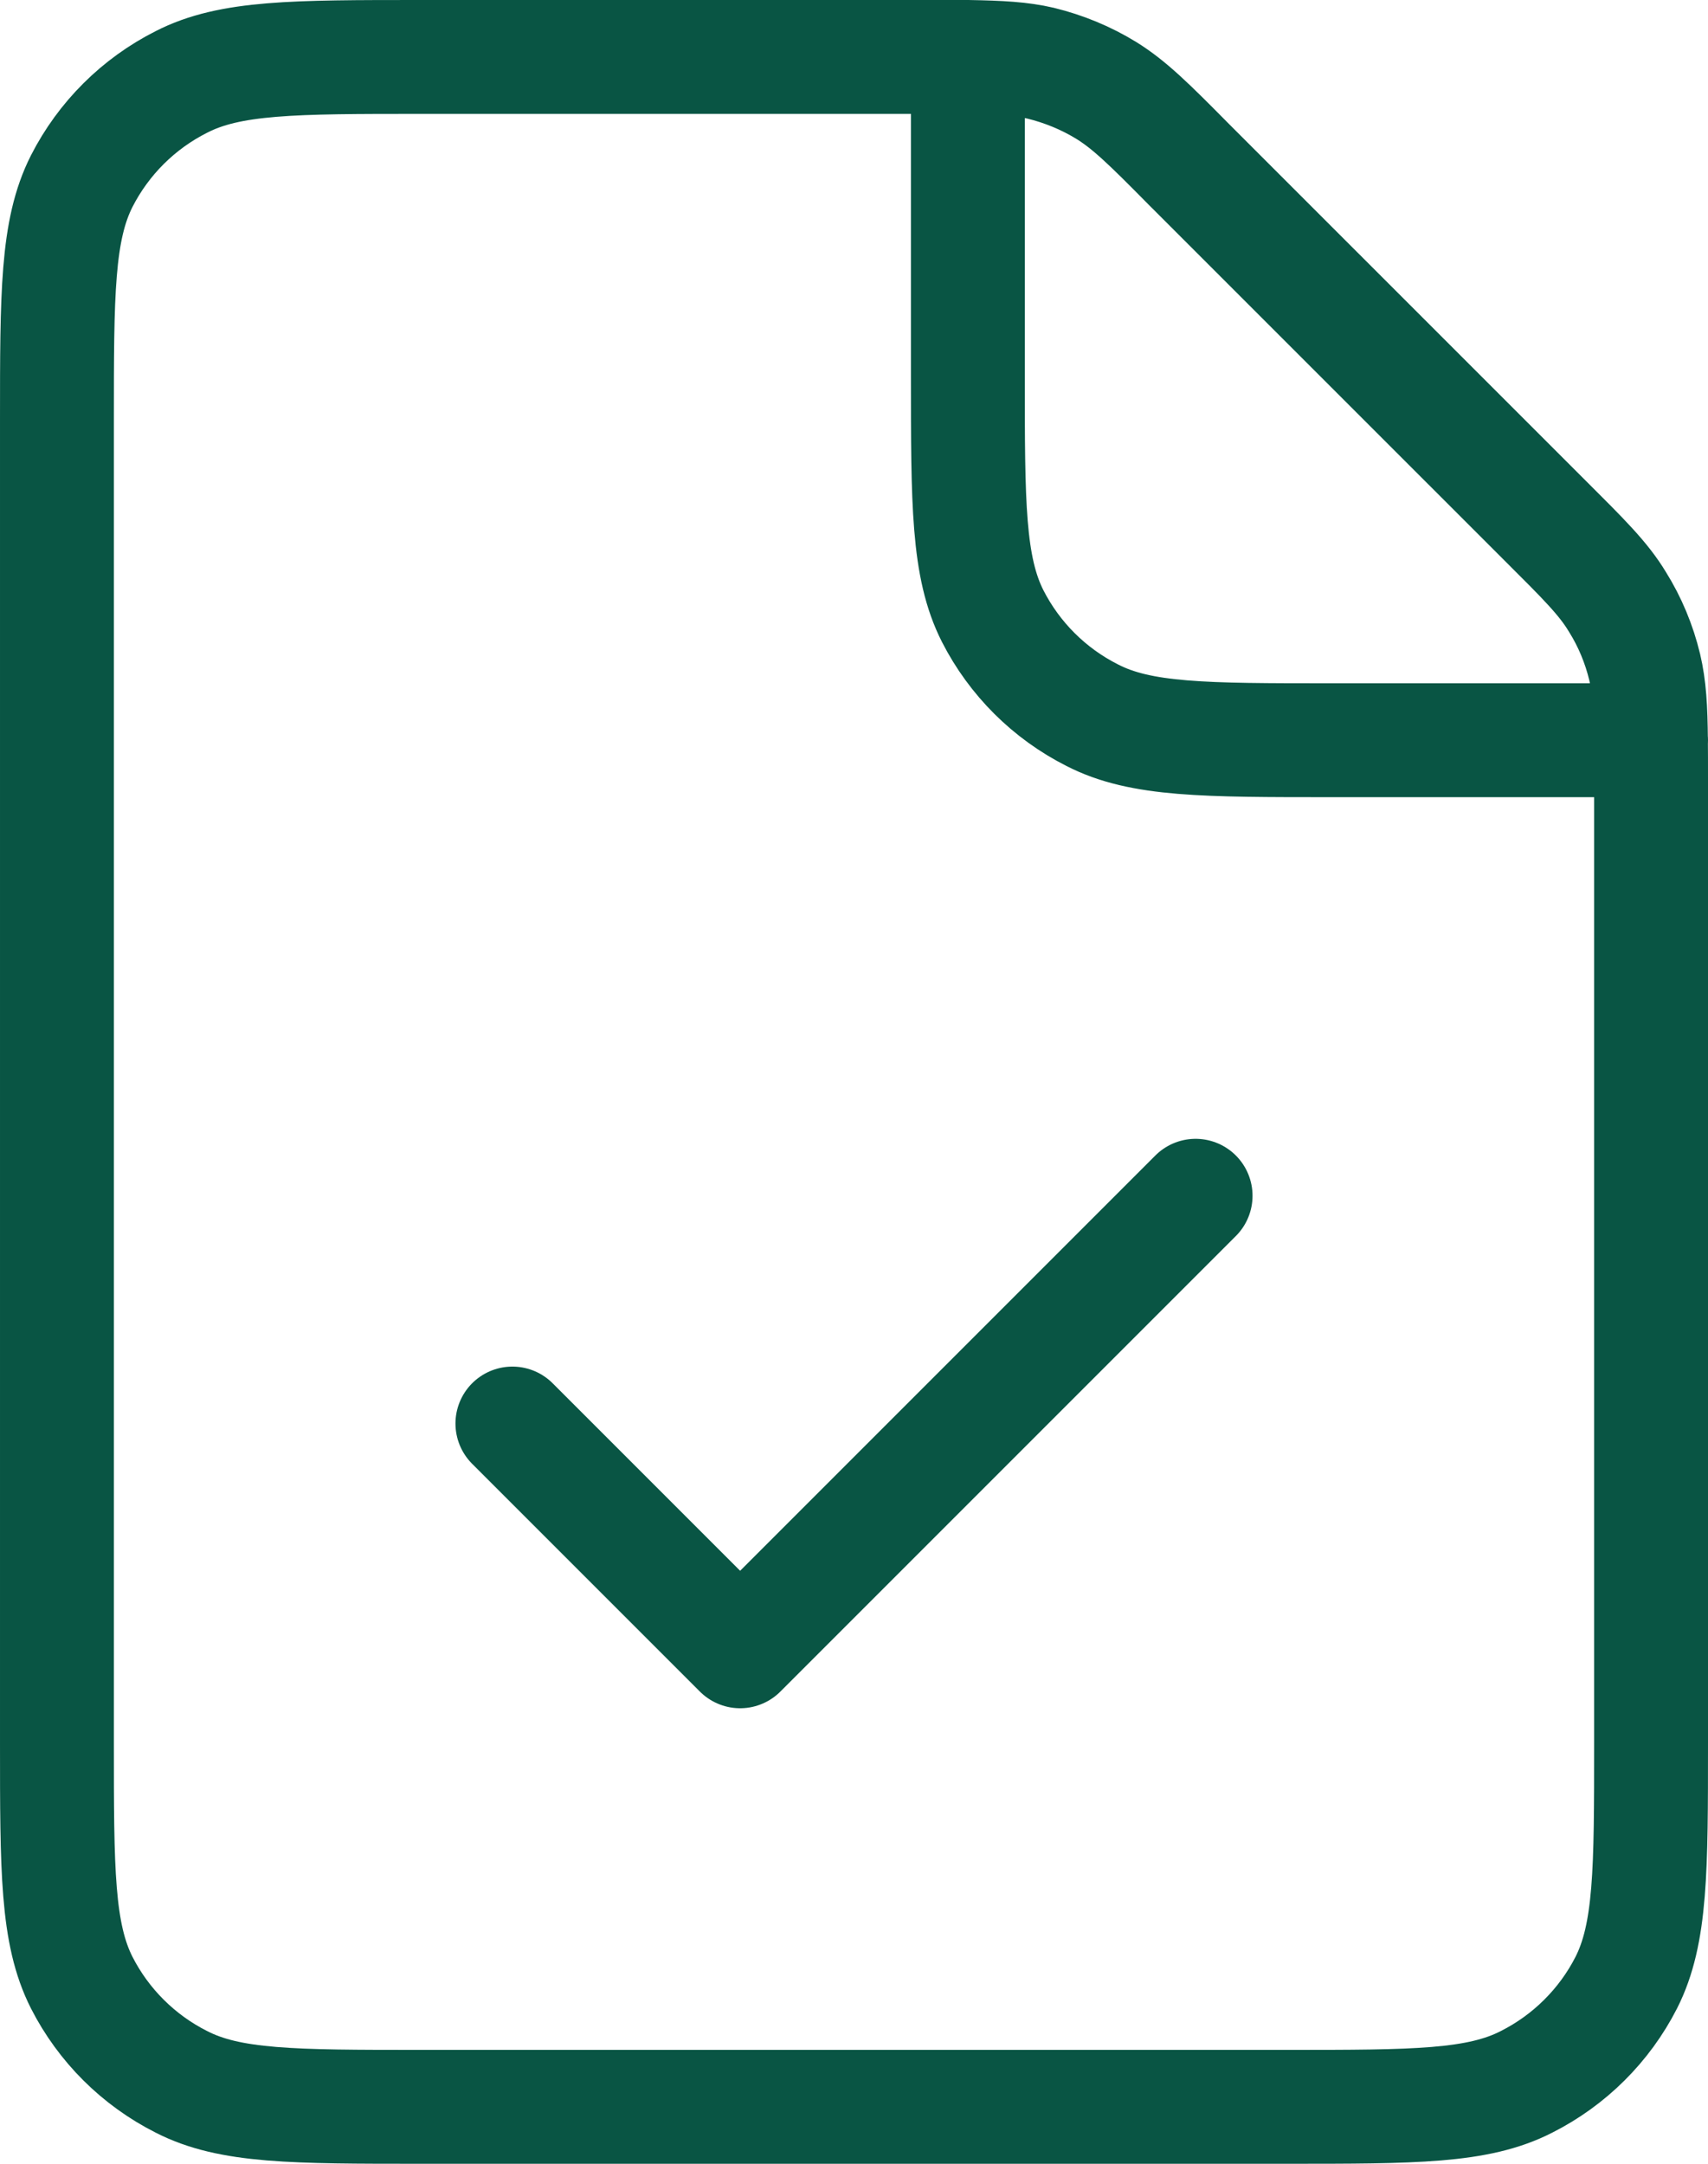
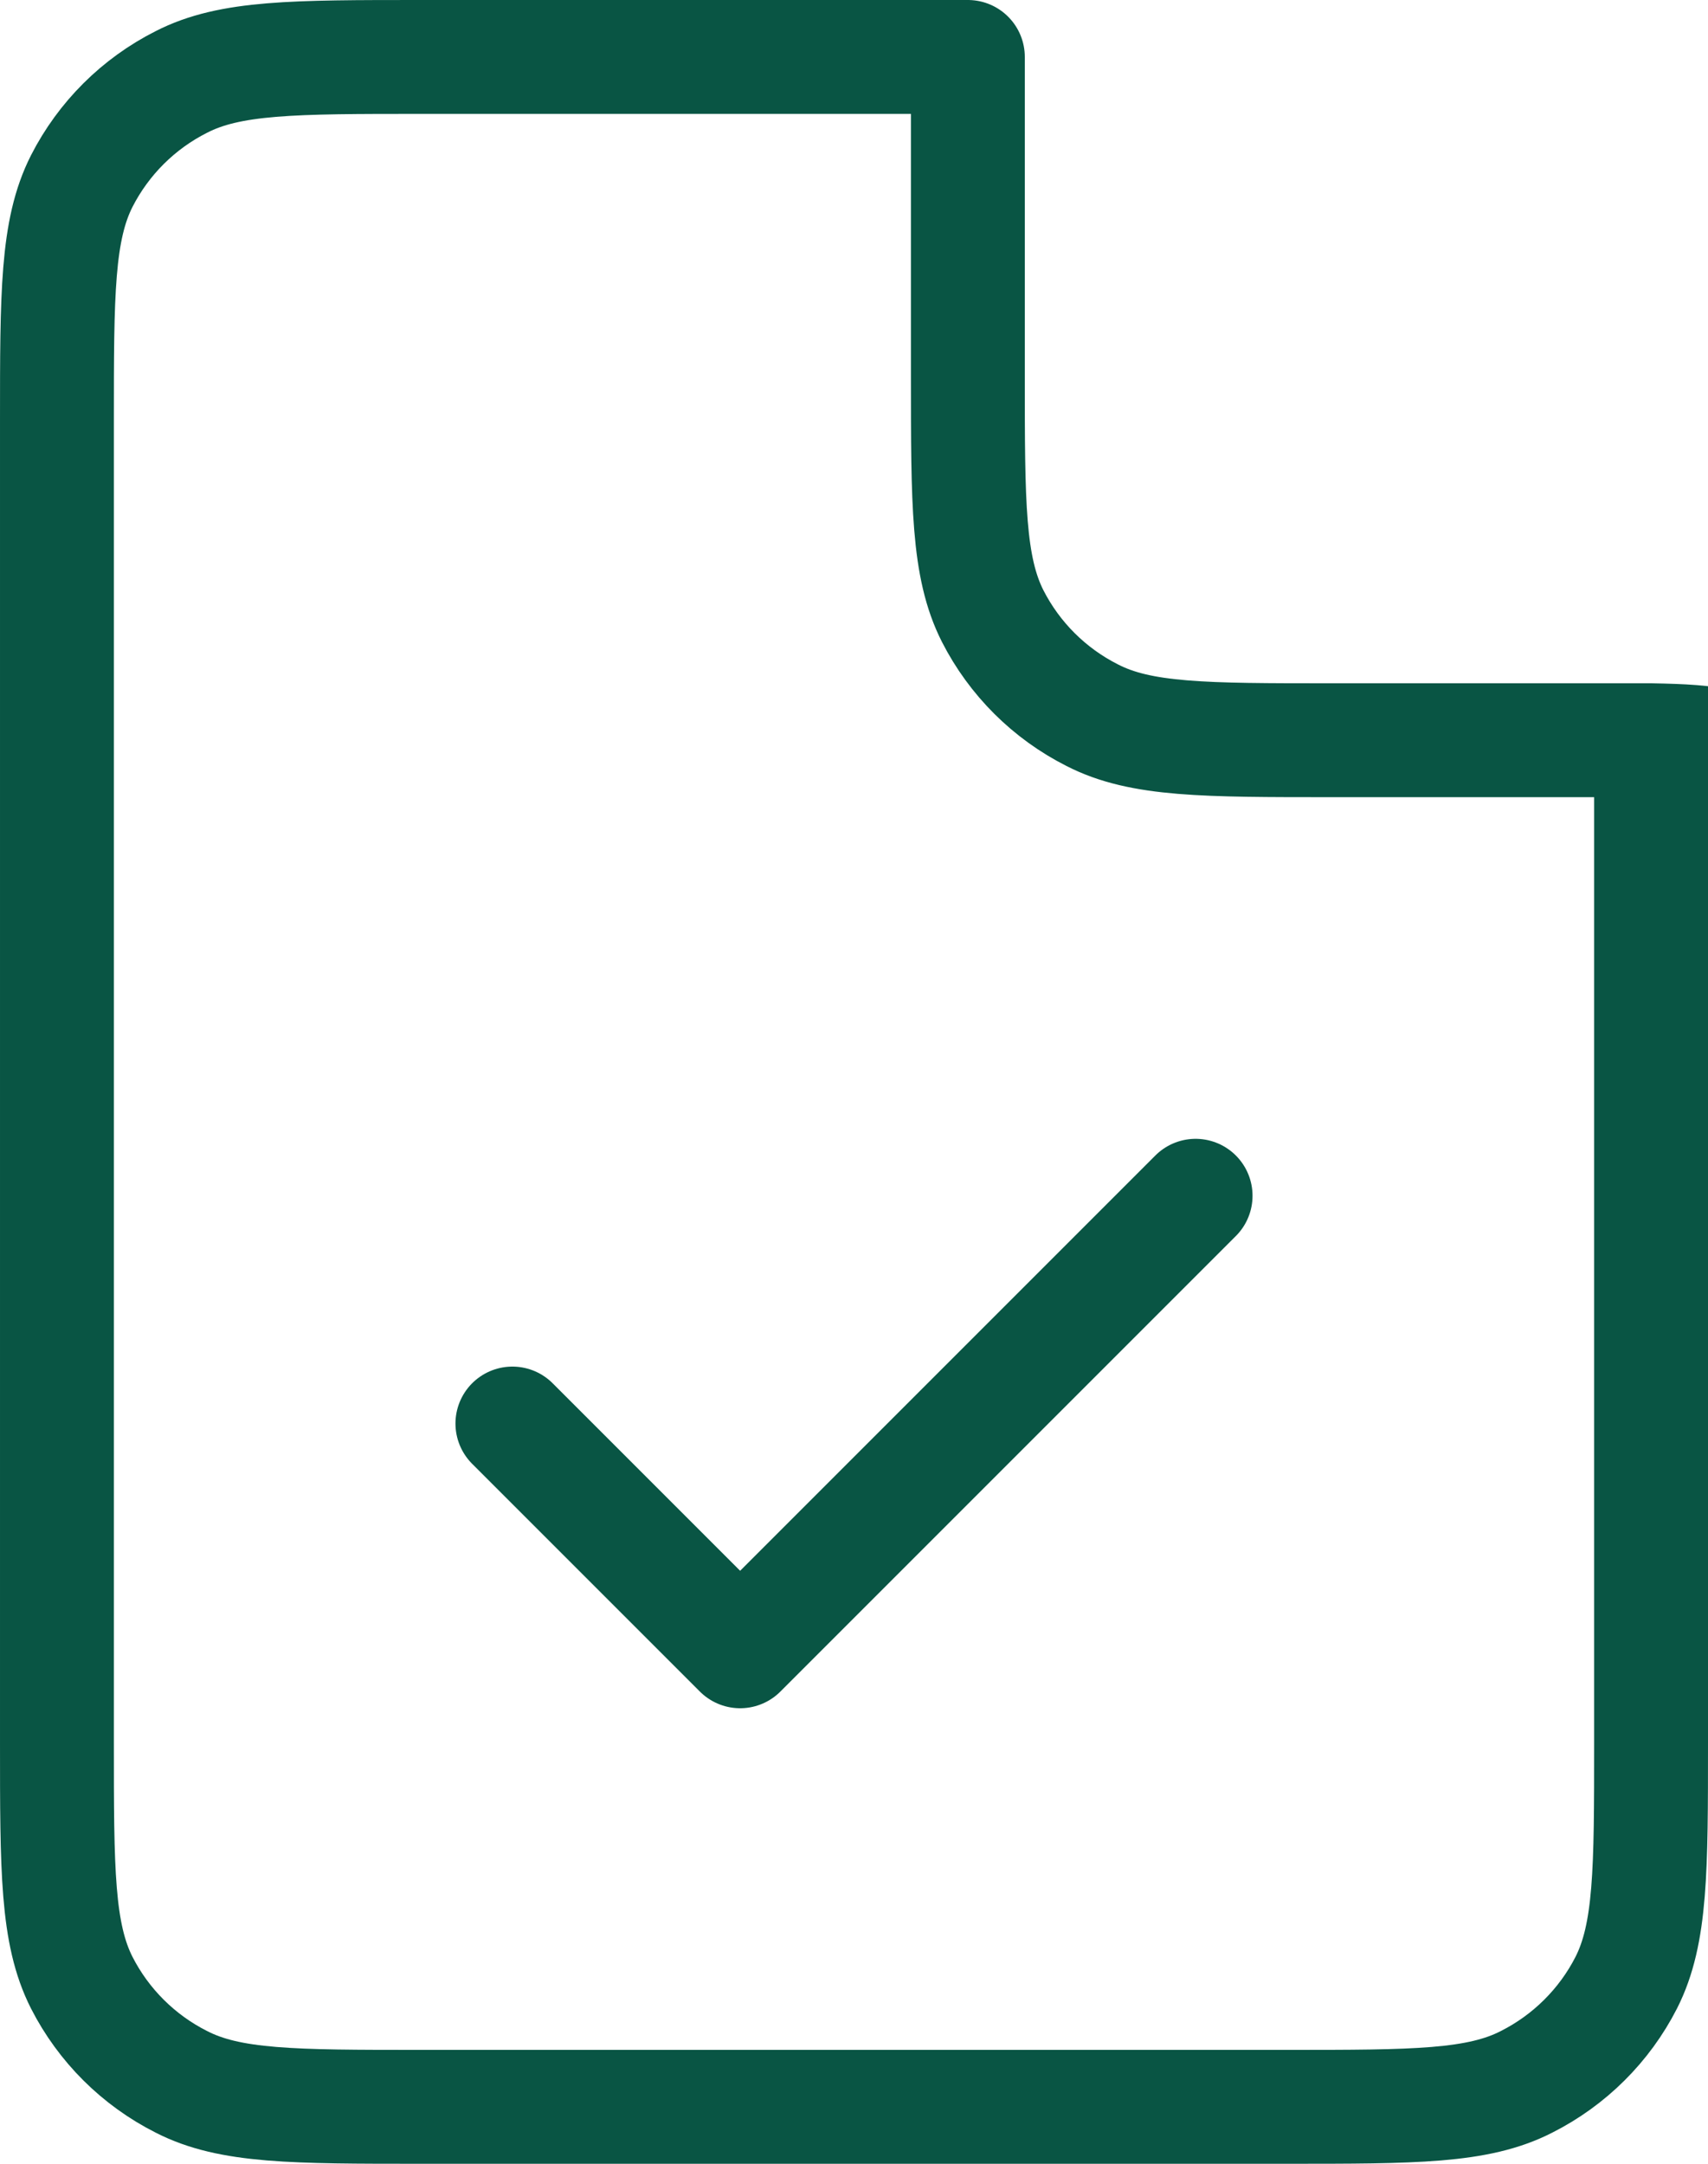
<svg xmlns="http://www.w3.org/2000/svg" viewBox="0 0 30 38" x="0" y="0" fill="none">
-   <path id="Vector" d="M9,25l4,4l8,-8M17,1c-0.191,0 -0.405,0 -0.651,0h-8.949c-2.24,0 -3.361,0 -4.216,0.44c-0.753,0.38 -1.365,0.99 -1.748,1.74c-0.436,0.86 -0.436,1.98 -0.436,4.22v23.2c0,2.24 0,3.36 0.436,4.22c0.383,0.75 0.995,1.36 1.748,1.74c0.854,0.44 1.974,0.44 4.21,0.44h15.212c2.236,0 3.354,0 4.209,-0.44c0.752,-0.38 1.366,-0.99 1.749,-1.74c0.436,-0.86 0.436,-1.98 0.436,-4.21v-16.96c0,-0.24 0,-0.46 -0.002,-0.65M17,1c0.571,0.01 0.933,0.03 1.278,0.11c0.408,0.1 0.798,0.26 1.156,0.48c0.403,0.25 0.75,0.59 1.441,1.29l6.251,6.25c0.692,0.69 1.036,1.03 1.283,1.44c0.219,0.35 0.382,0.74 0.48,1.15c0.082,0.35 0.104,0.71 0.109,1.28M17,1v5.6c0,2.24 0,3.36 0.436,4.22c0.383,0.75 0.995,1.36 1.748,1.74c0.854,0.44 1.974,0.44 4.21,0.44h5.604M28.998,13h0.002" stroke="#095544" stroke-width="2" stroke-linecap="round" stroke-linejoin="round" />
+   <path id="Vector" d="M9,25l4,4l8,-8M17,1c-0.191,0 -0.405,0 -0.651,0h-8.949c-2.24,0 -3.361,0 -4.216,0.44c-0.753,0.38 -1.365,0.99 -1.748,1.74c-0.436,0.86 -0.436,1.98 -0.436,4.22v23.2c0,2.24 0,3.36 0.436,4.22c0.383,0.75 0.995,1.36 1.748,1.74c0.854,0.44 1.974,0.44 4.21,0.44h15.212c2.236,0 3.354,0 4.209,-0.44c0.752,-0.38 1.366,-0.99 1.749,-1.74c0.436,-0.86 0.436,-1.98 0.436,-4.21v-16.96c0,-0.24 0,-0.46 -0.002,-0.65c0.571,0.01 0.933,0.03 1.278,0.11c0.408,0.1 0.798,0.26 1.156,0.48c0.403,0.25 0.75,0.59 1.441,1.29l6.251,6.25c0.692,0.69 1.036,1.03 1.283,1.44c0.219,0.35 0.382,0.74 0.48,1.15c0.082,0.35 0.104,0.71 0.109,1.28M17,1v5.6c0,2.24 0,3.36 0.436,4.22c0.383,0.75 0.995,1.36 1.748,1.74c0.854,0.44 1.974,0.44 4.21,0.44h5.604M28.998,13h0.002" stroke="#095544" stroke-width="2" stroke-linecap="round" stroke-linejoin="round" />
</svg>